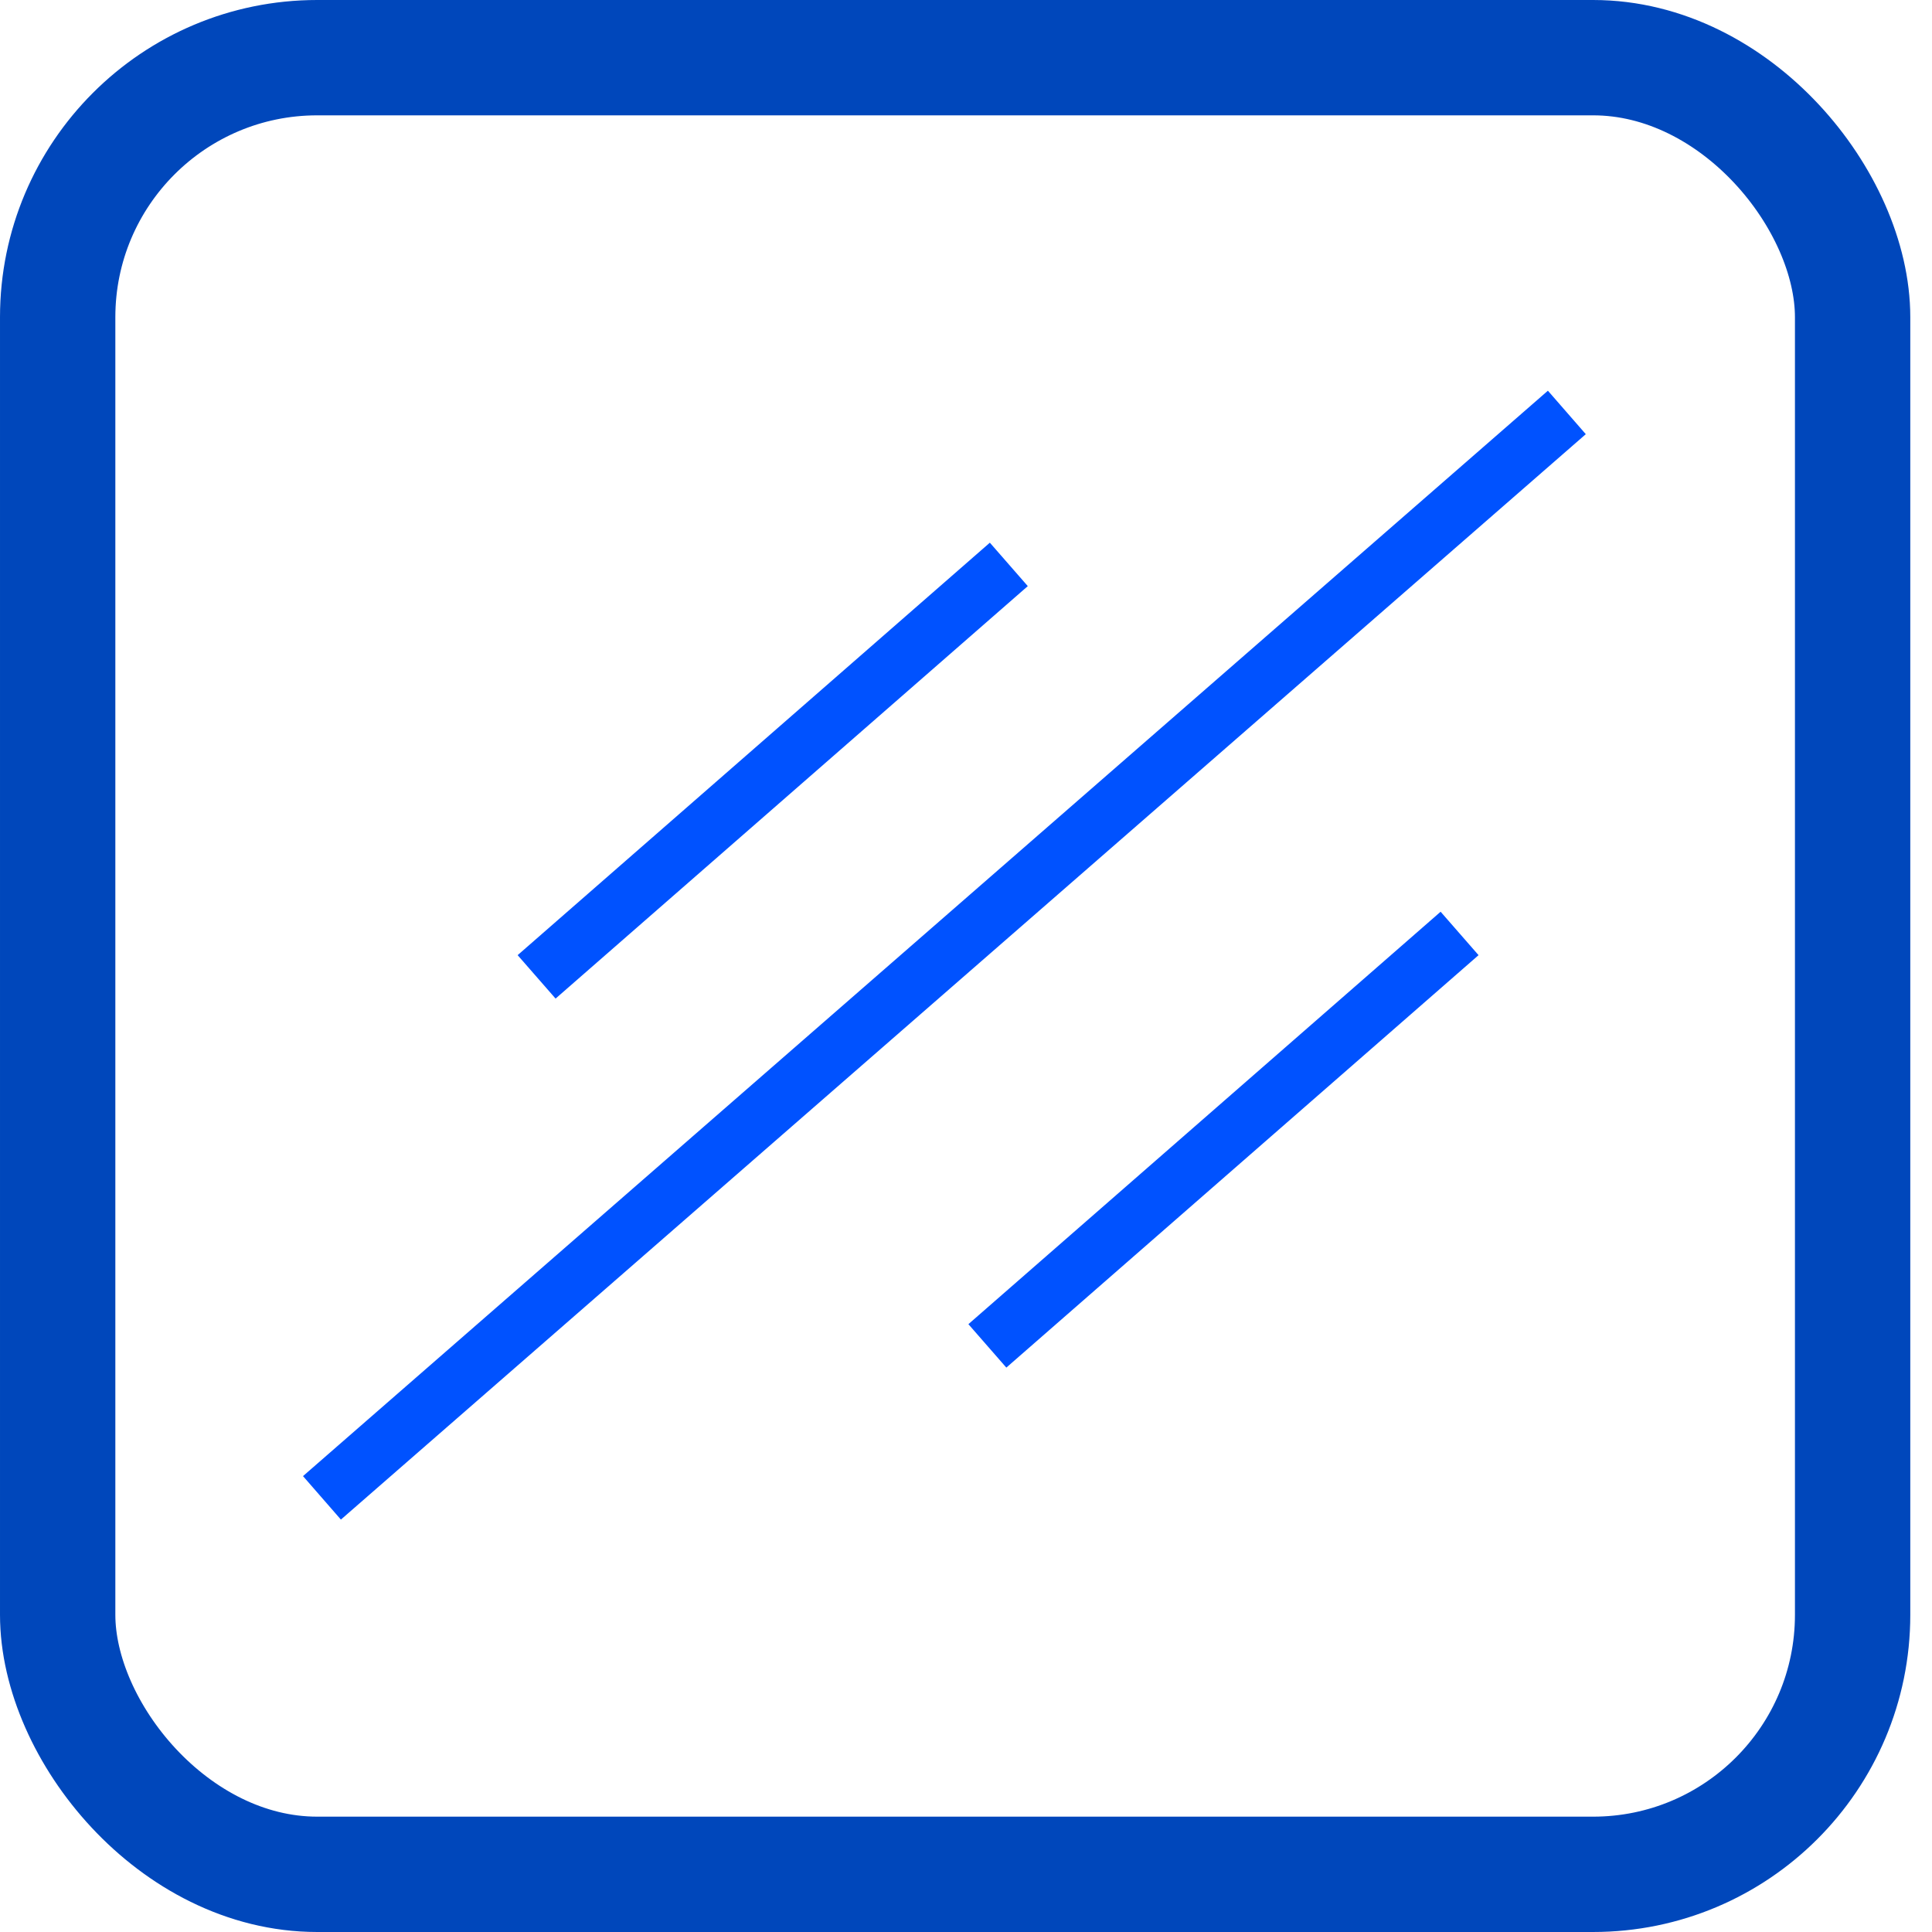
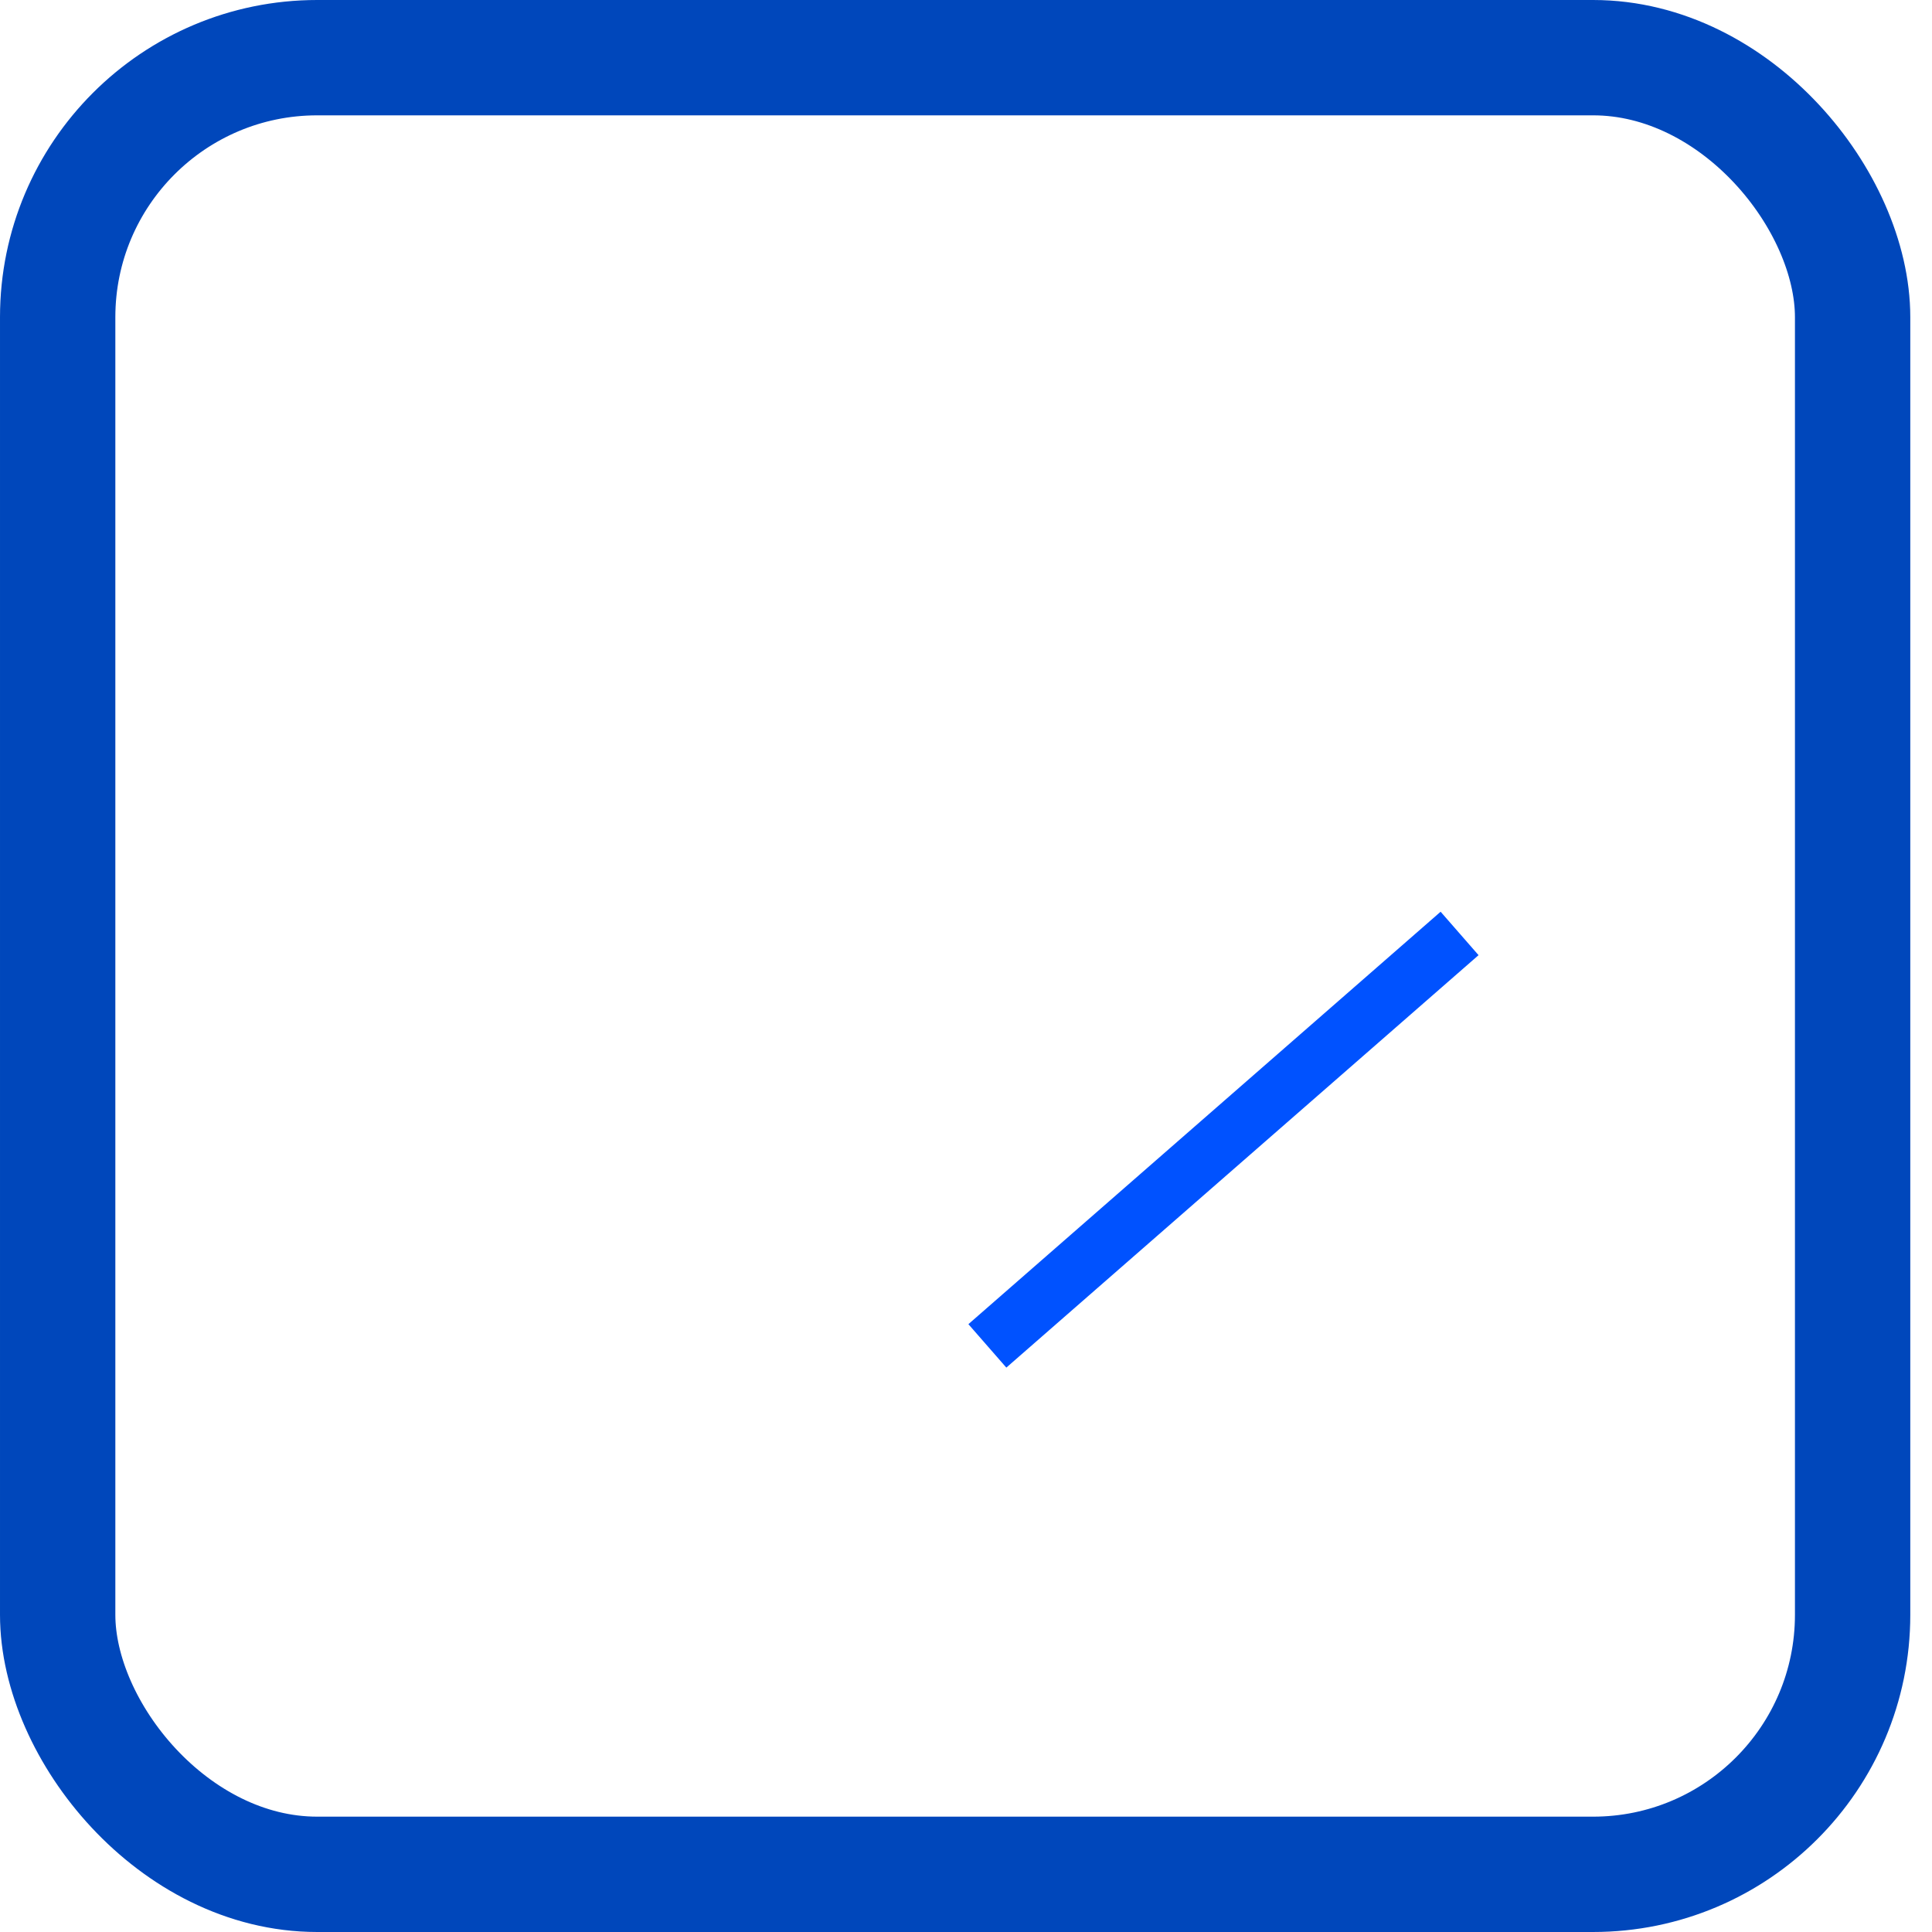
<svg xmlns="http://www.w3.org/2000/svg" width="67" height="67" viewBox="0 0 67 67" fill="none">
  <rect x="2" y="2" width="62.247" height="63" rx="9" stroke="#0047BB" stroke-width="4" />
-   <path d="M34.985 19.573L18.609 33.877" stroke="#0052FF" stroke-width="2" />
-   <path d="M54.337 14.303L11.165 51.944" stroke="#0052FF" stroke-width="2" />
  <path d="M50.617 32.371L34.241 46.674" stroke="#0052FF" stroke-width="2" />
</svg>